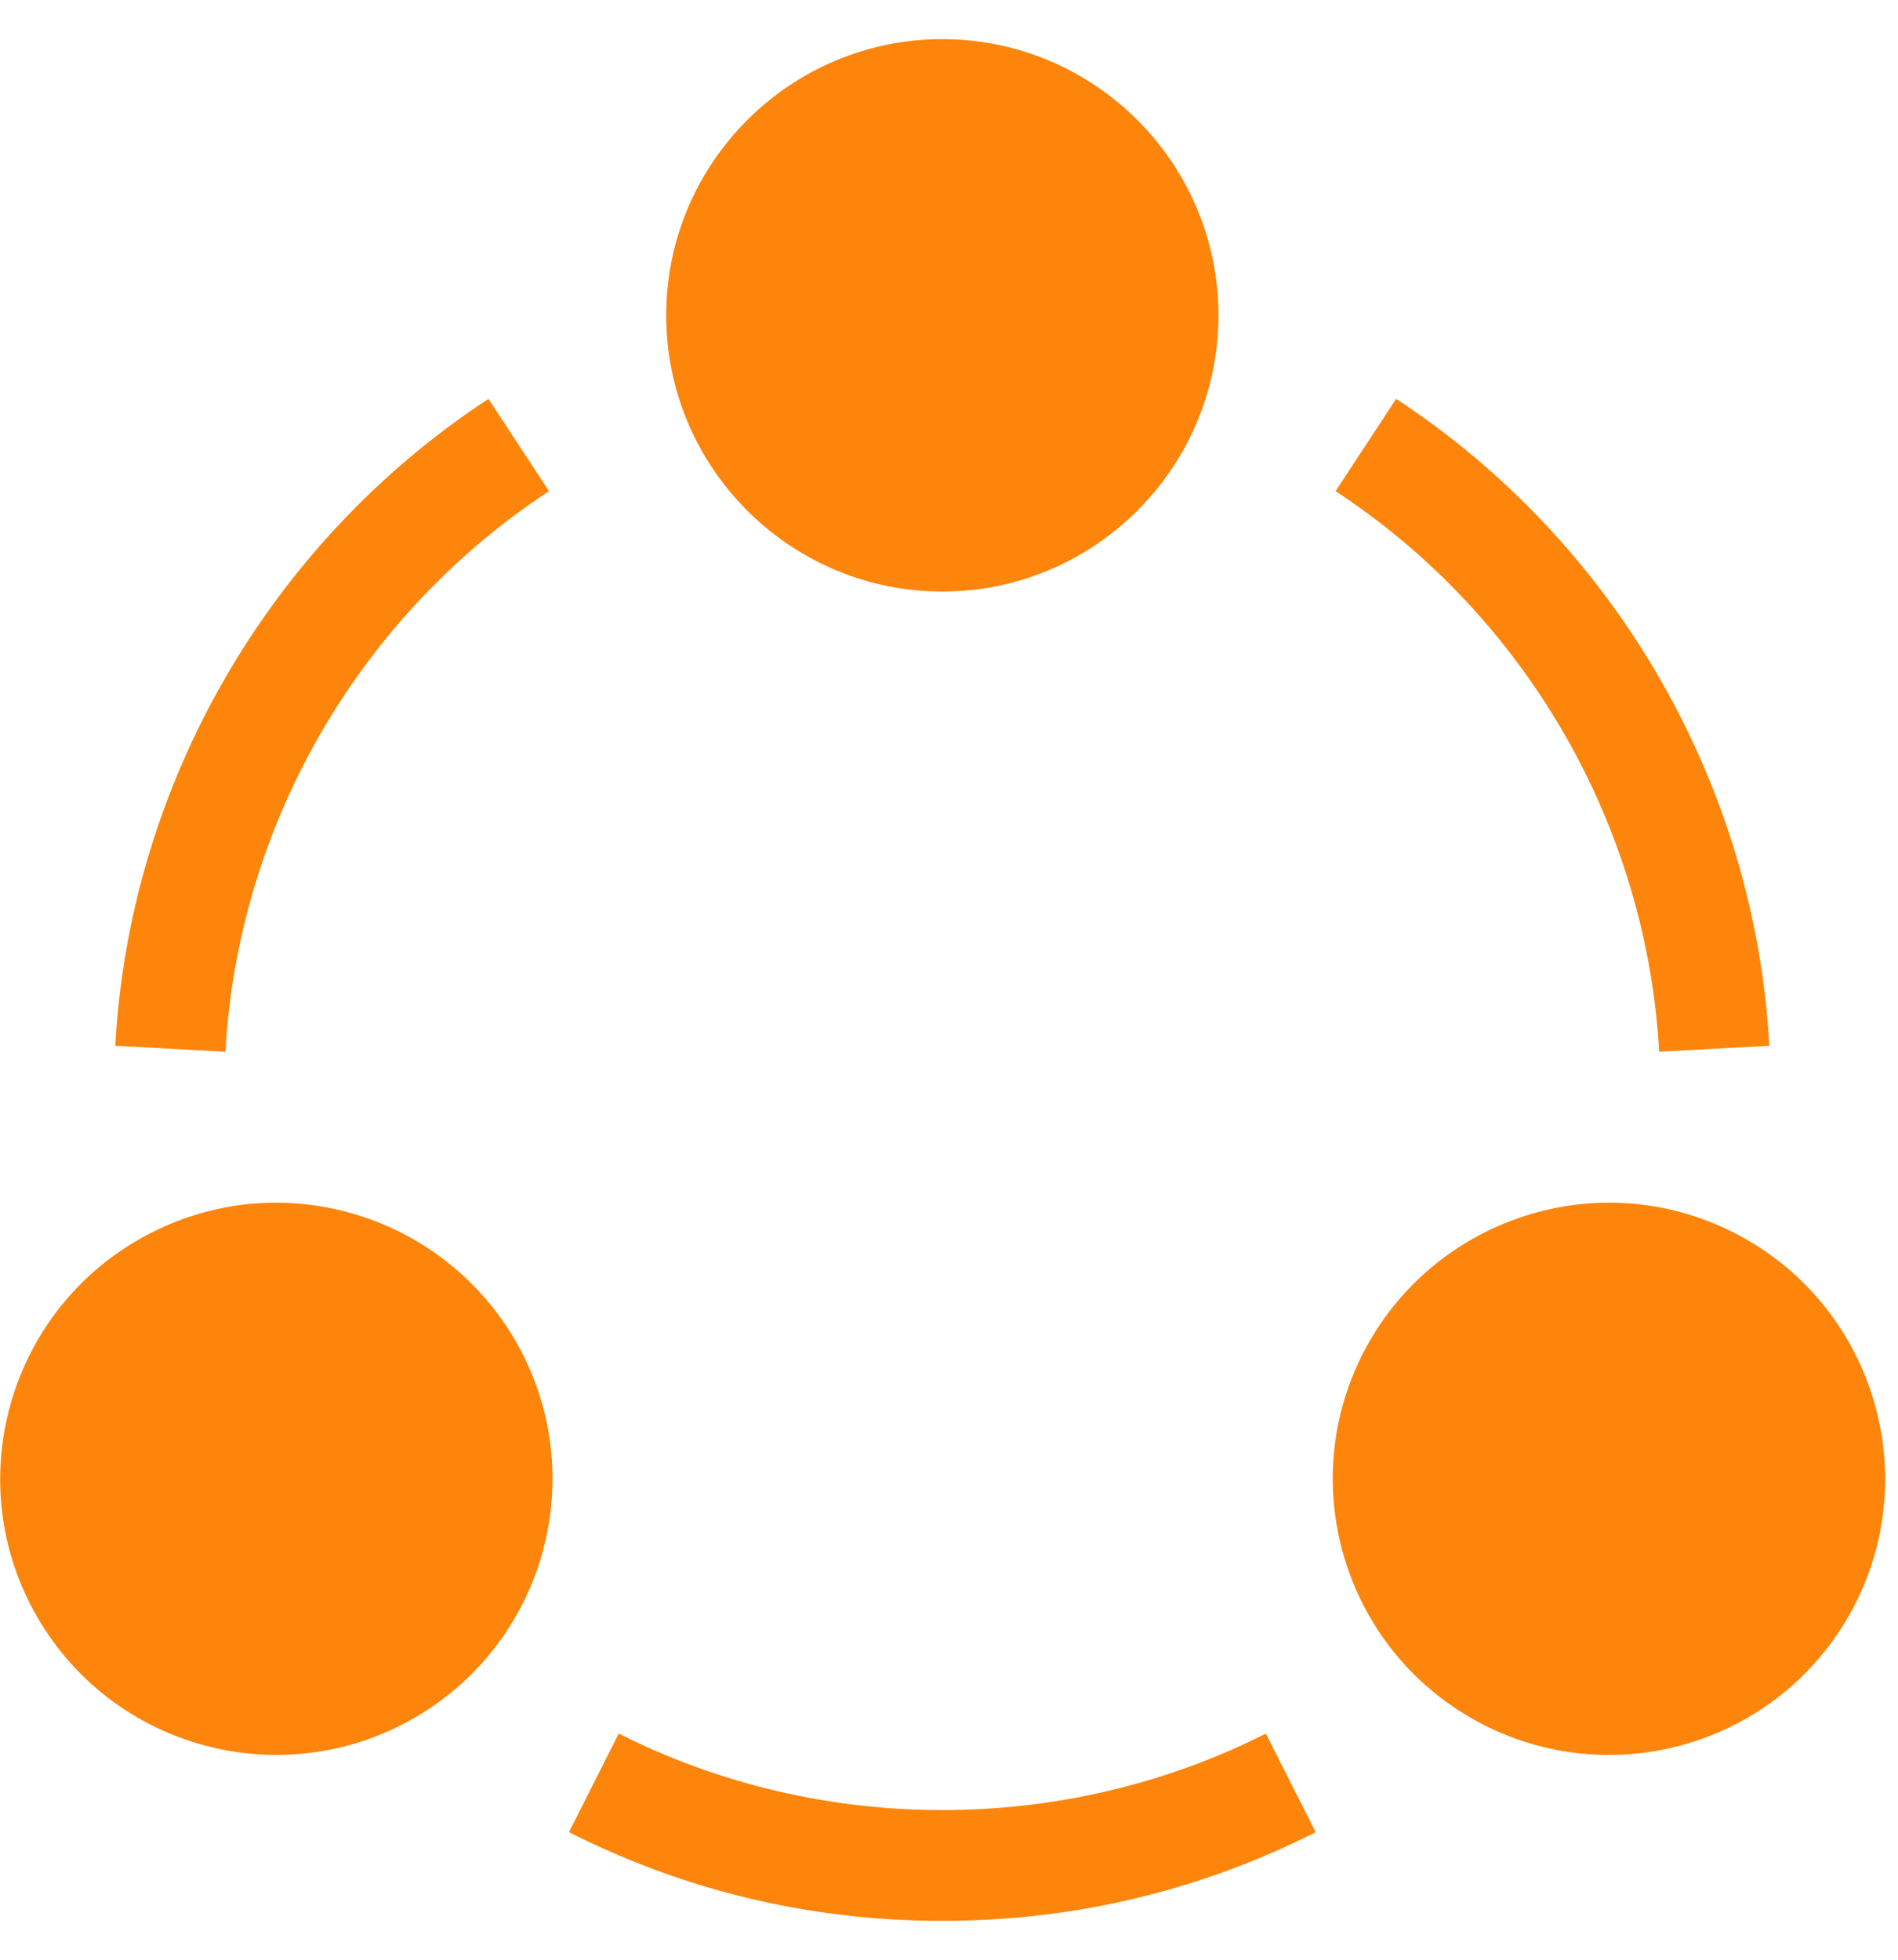
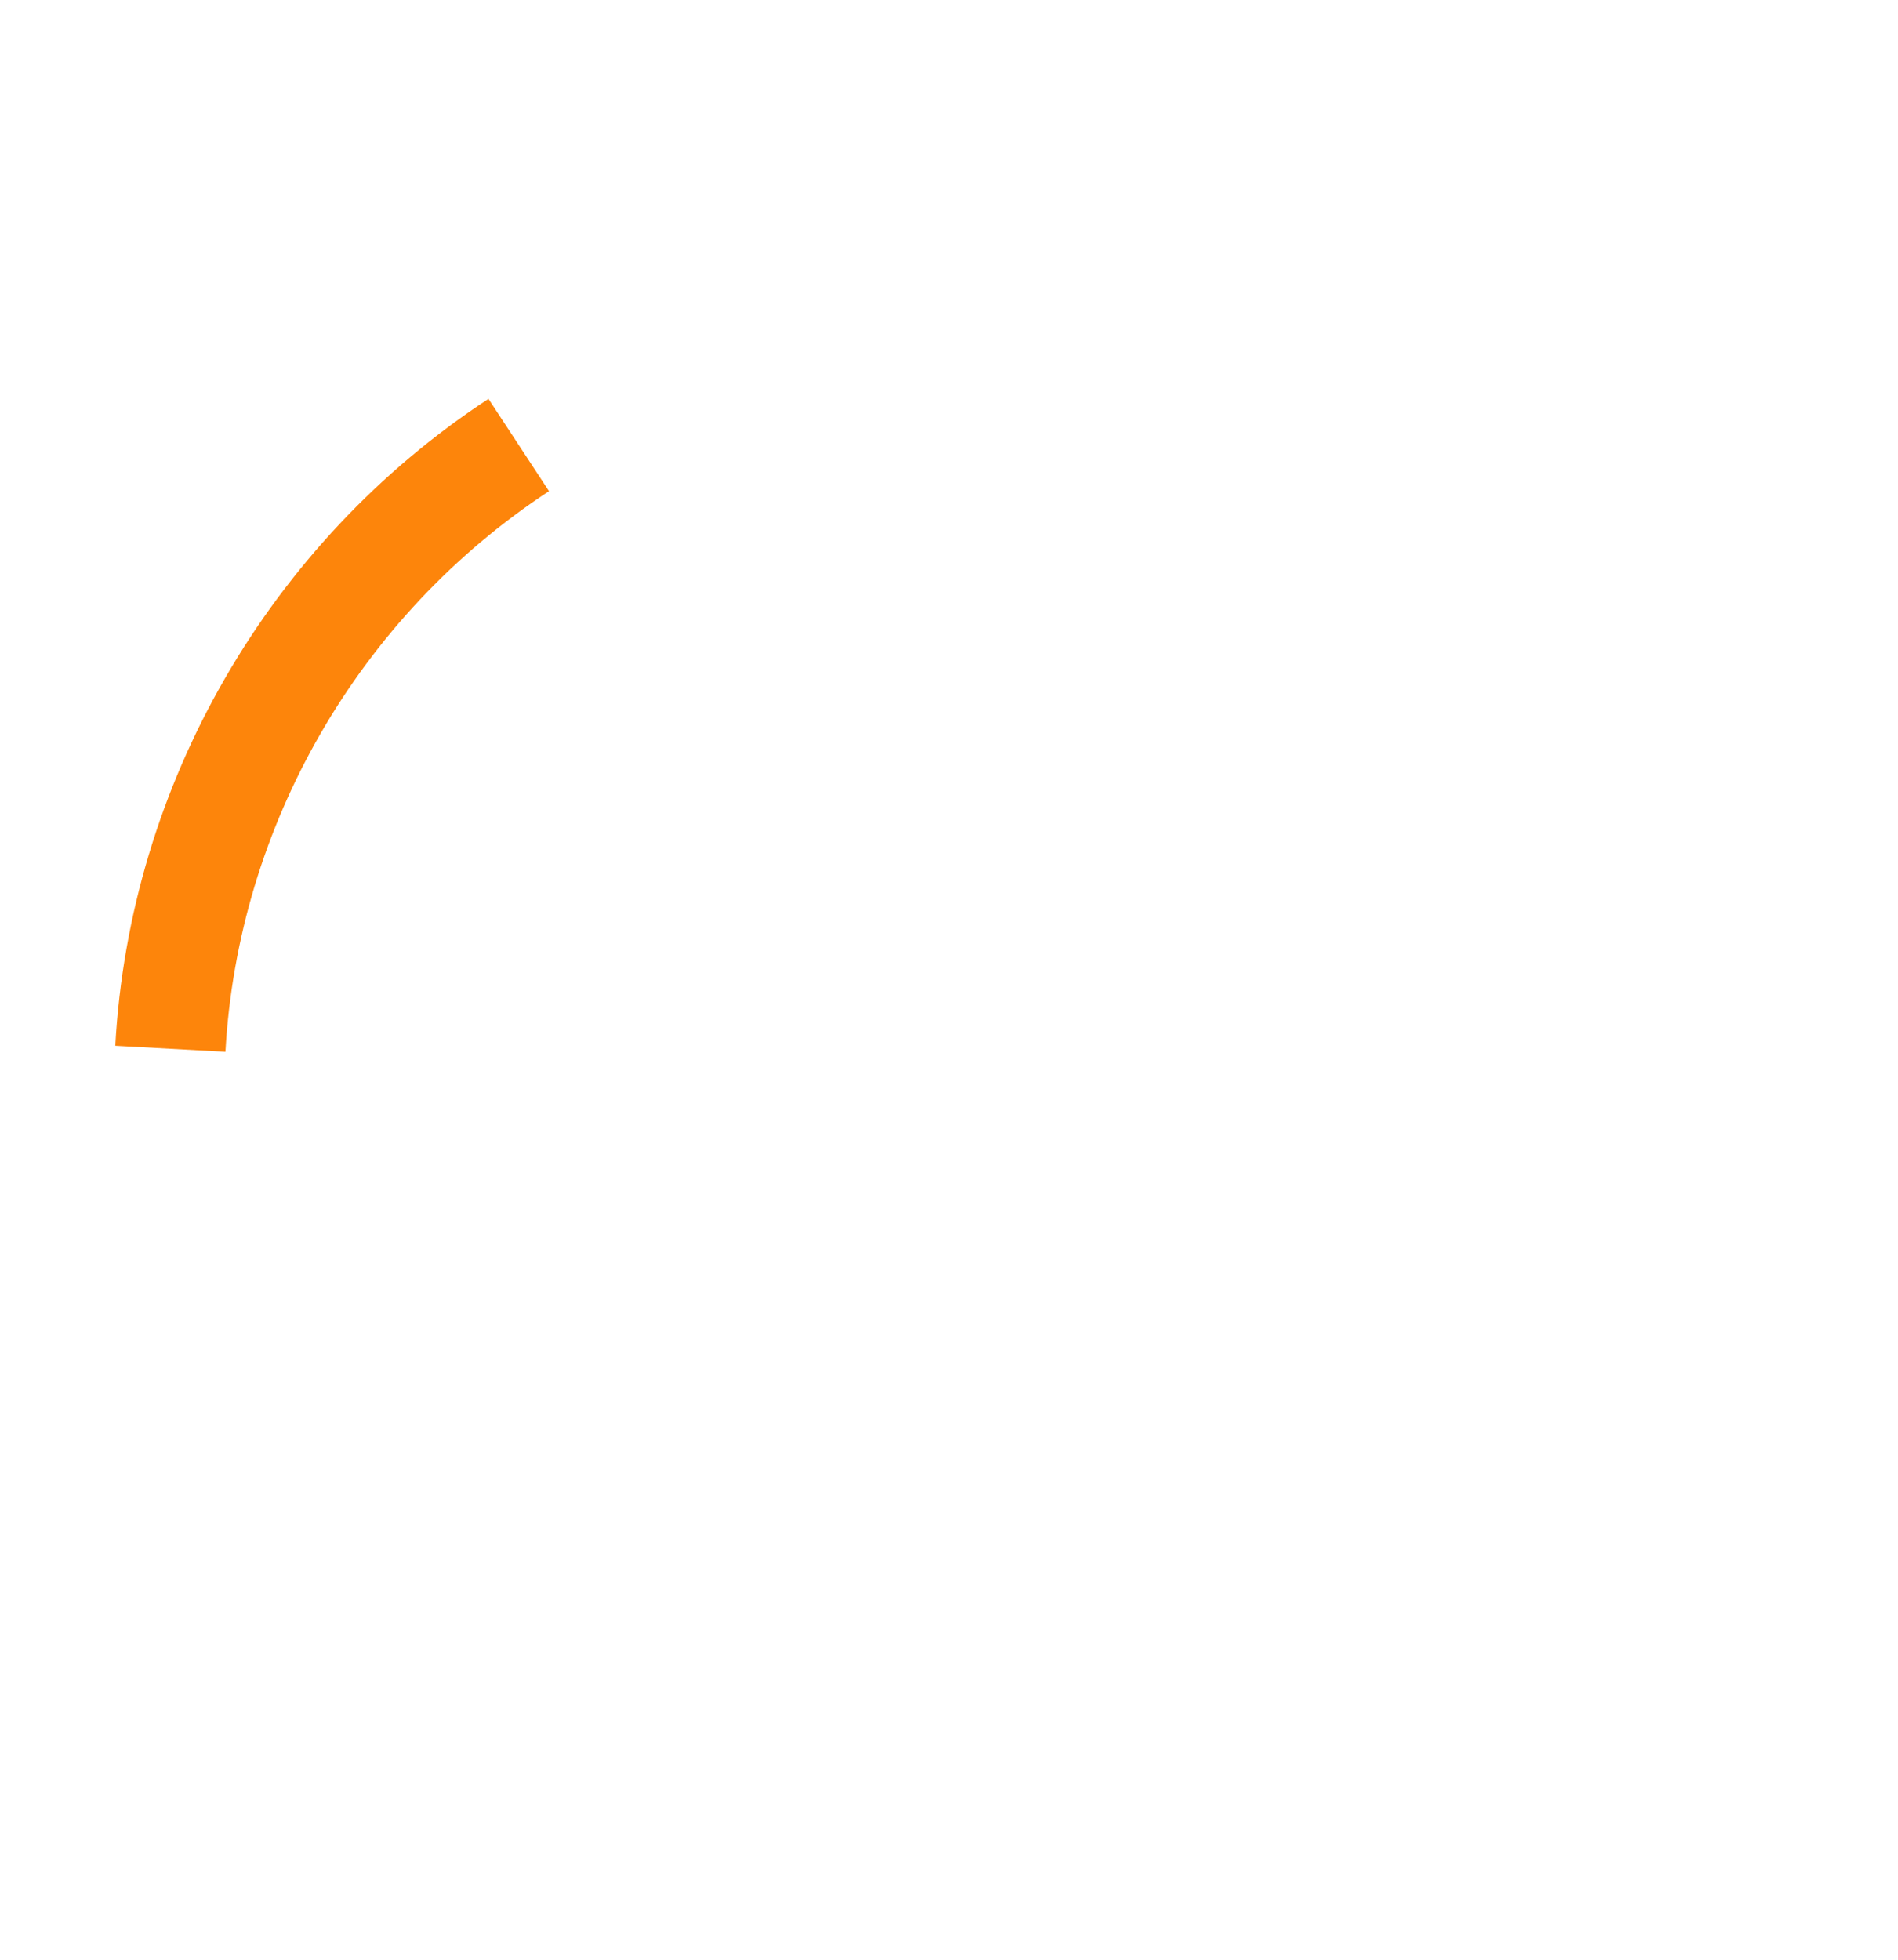
<svg xmlns="http://www.w3.org/2000/svg" width="31" height="32" viewBox="0 0 31 32" fill="none">
-   <path fill-rule="evenodd" clip-rule="evenodd" d="M15.391 9.659C12.904 9.659 10.881 7.636 10.881 5.149C10.881 2.662 12.904 0.639 15.391 0.639C17.877 0.639 19.901 2.662 19.901 5.149C19.901 7.636 17.877 9.659 15.391 9.659Z" fill="#FD850B" />
-   <path fill-rule="evenodd" clip-rule="evenodd" d="M0.606 26.401C-0.637 24.249 0.103 21.488 2.257 20.245C4.455 18.978 7.194 19.776 8.419 21.894C9.665 24.05 8.926 26.805 6.768 28.051C4.605 29.297 1.851 28.555 0.606 26.401Z" fill="#FD850B" />
-   <path fill-rule="evenodd" clip-rule="evenodd" d="M24.024 28.051C21.867 26.806 21.127 24.051 22.373 21.894C23.598 19.776 26.337 18.978 28.535 20.245C30.689 21.488 31.43 24.249 30.187 26.401C28.943 28.553 26.19 29.299 24.024 28.051Z" fill="#FD850B" />
  <path fill-rule="evenodd" clip-rule="evenodd" d="M3.682 17.174L1.883 17.076C2.117 12.81 4.396 8.862 7.978 6.513L8.967 8.02C5.862 10.057 3.887 13.48 3.682 17.174V17.174Z" fill="#FD850B" />
-   <path fill-rule="evenodd" clip-rule="evenodd" d="M27.099 17.174C26.894 13.479 24.919 10.057 21.814 8.02L22.803 6.513C26.386 8.862 28.664 12.81 28.898 17.075L27.099 17.174Z" fill="#FD850B" />
-   <path fill-rule="evenodd" clip-rule="evenodd" d="M15.391 31.365C13.245 31.365 11.194 30.878 9.293 29.917L10.106 28.307C13.4 29.973 17.381 29.973 20.675 28.307L21.489 29.917C19.587 30.878 17.536 31.365 15.391 31.365H15.391Z" fill="#FD850B" />
</svg>